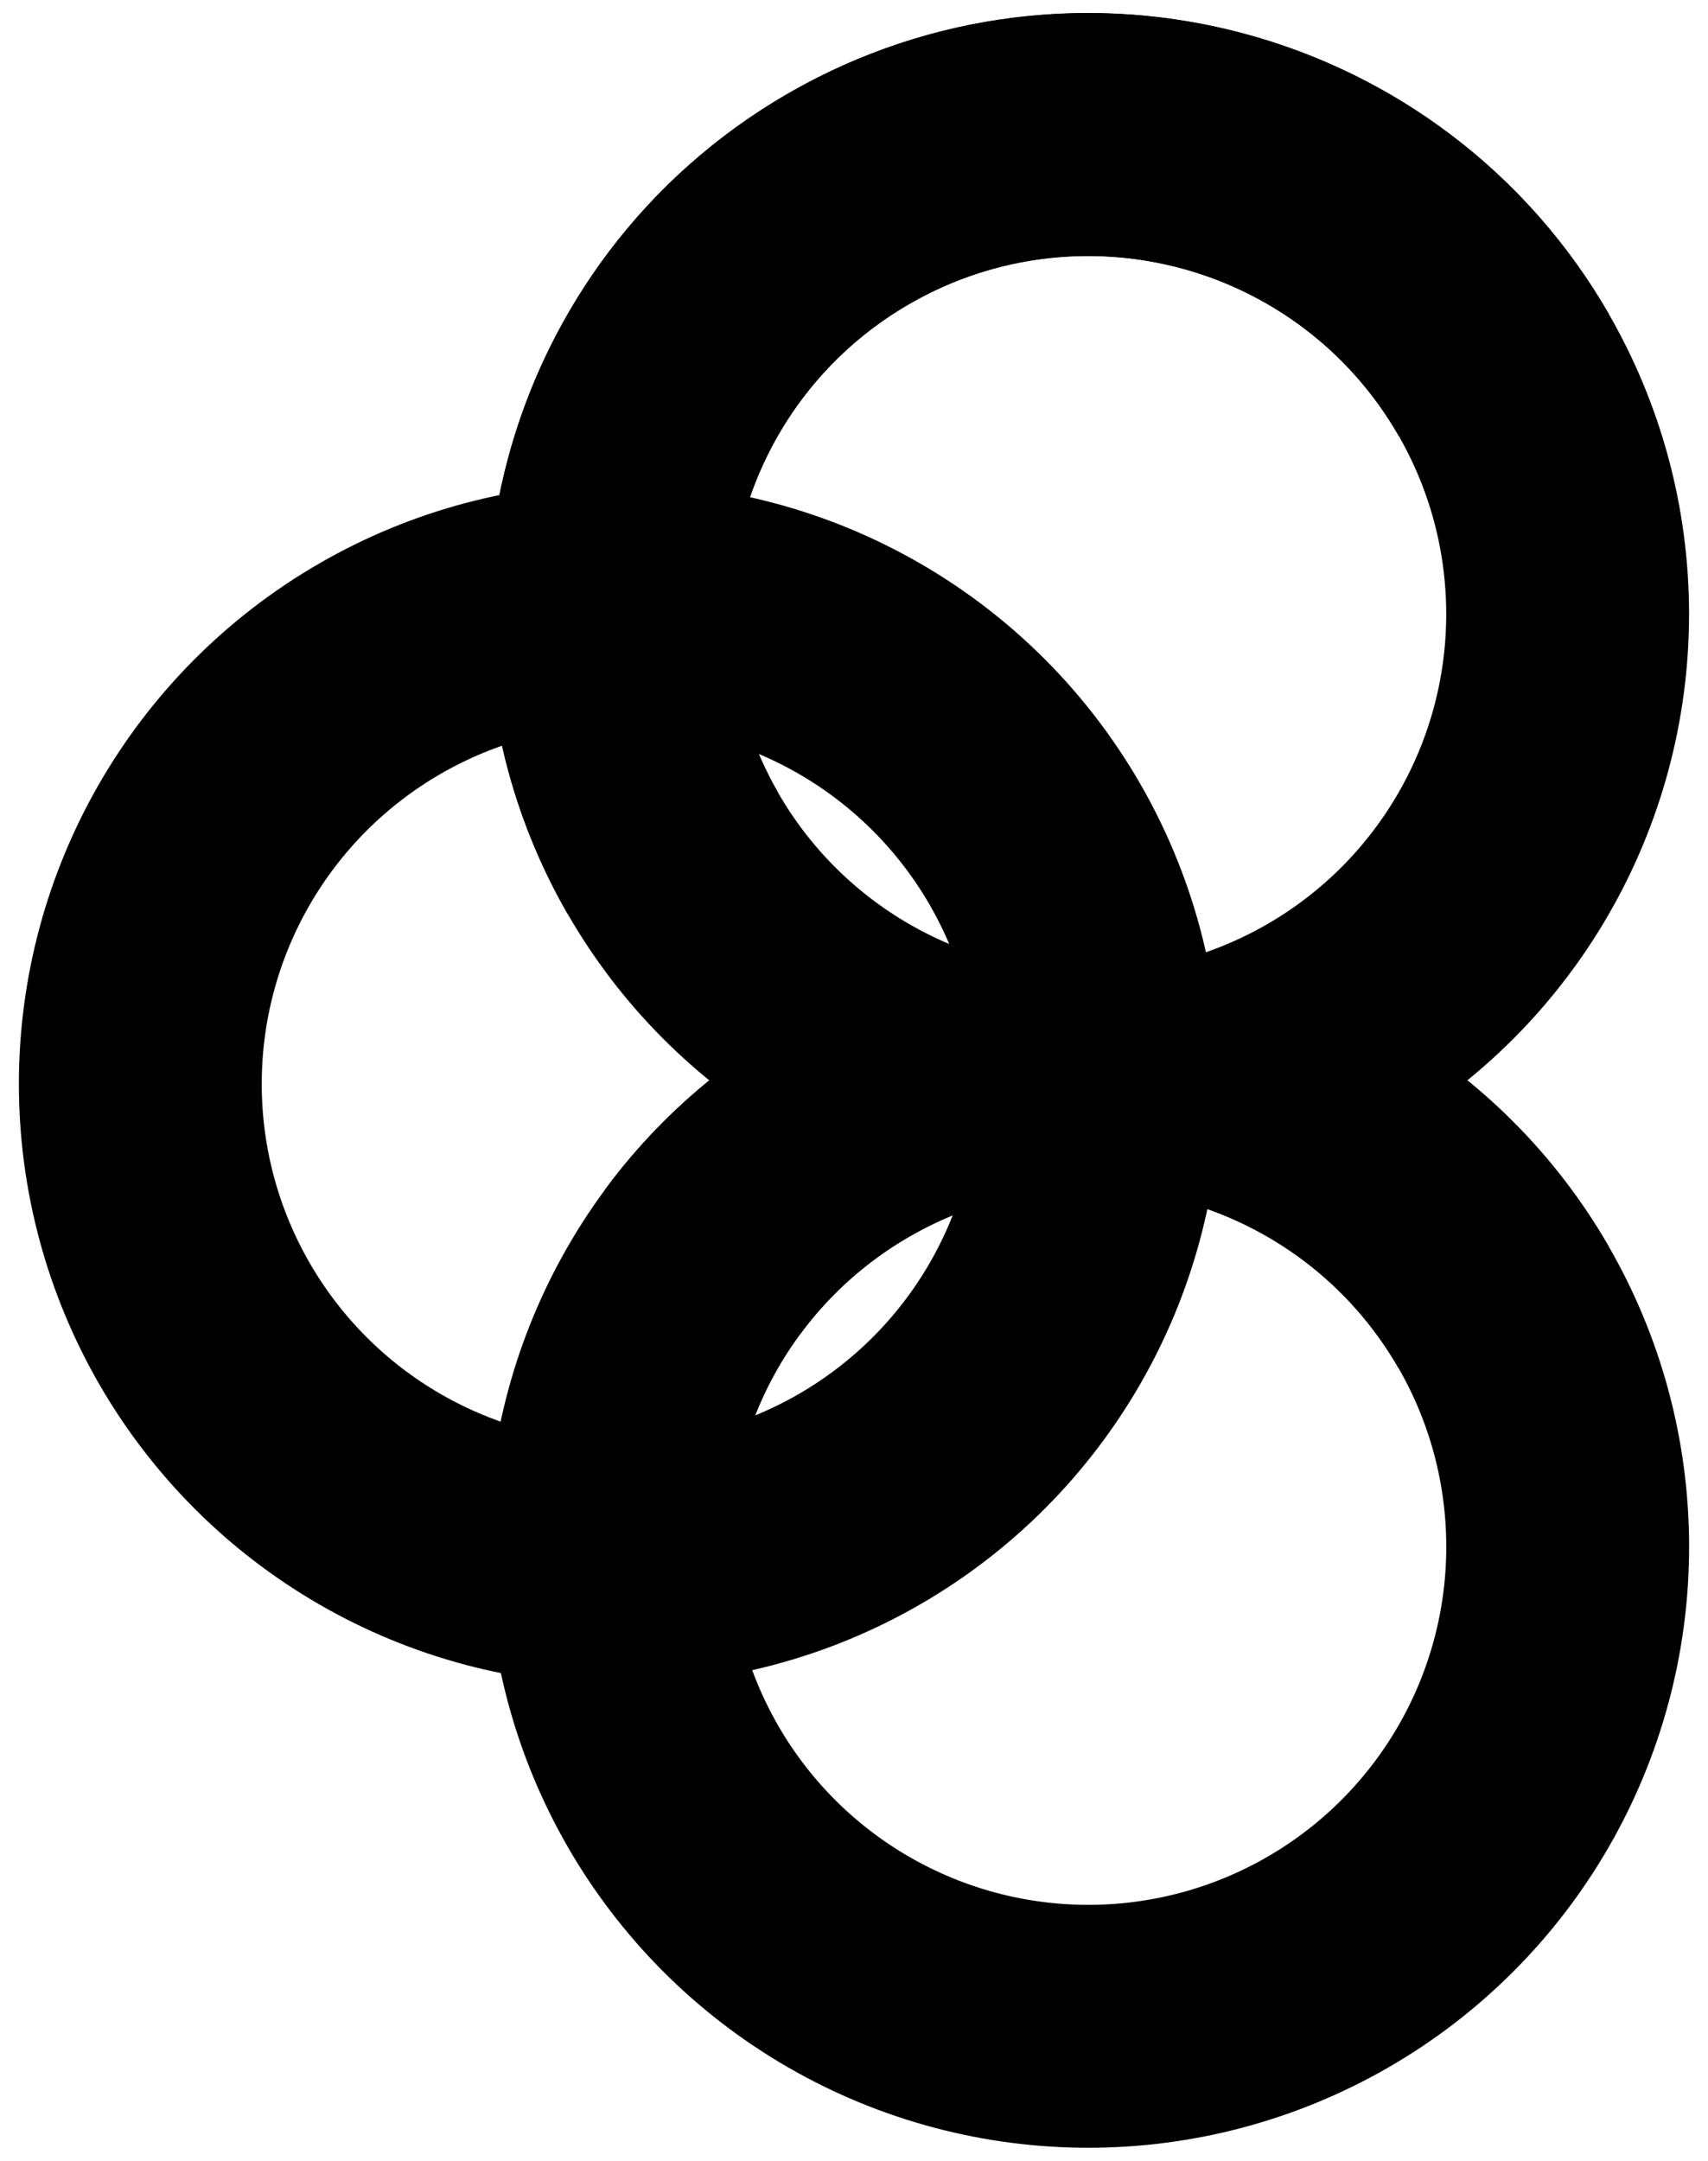
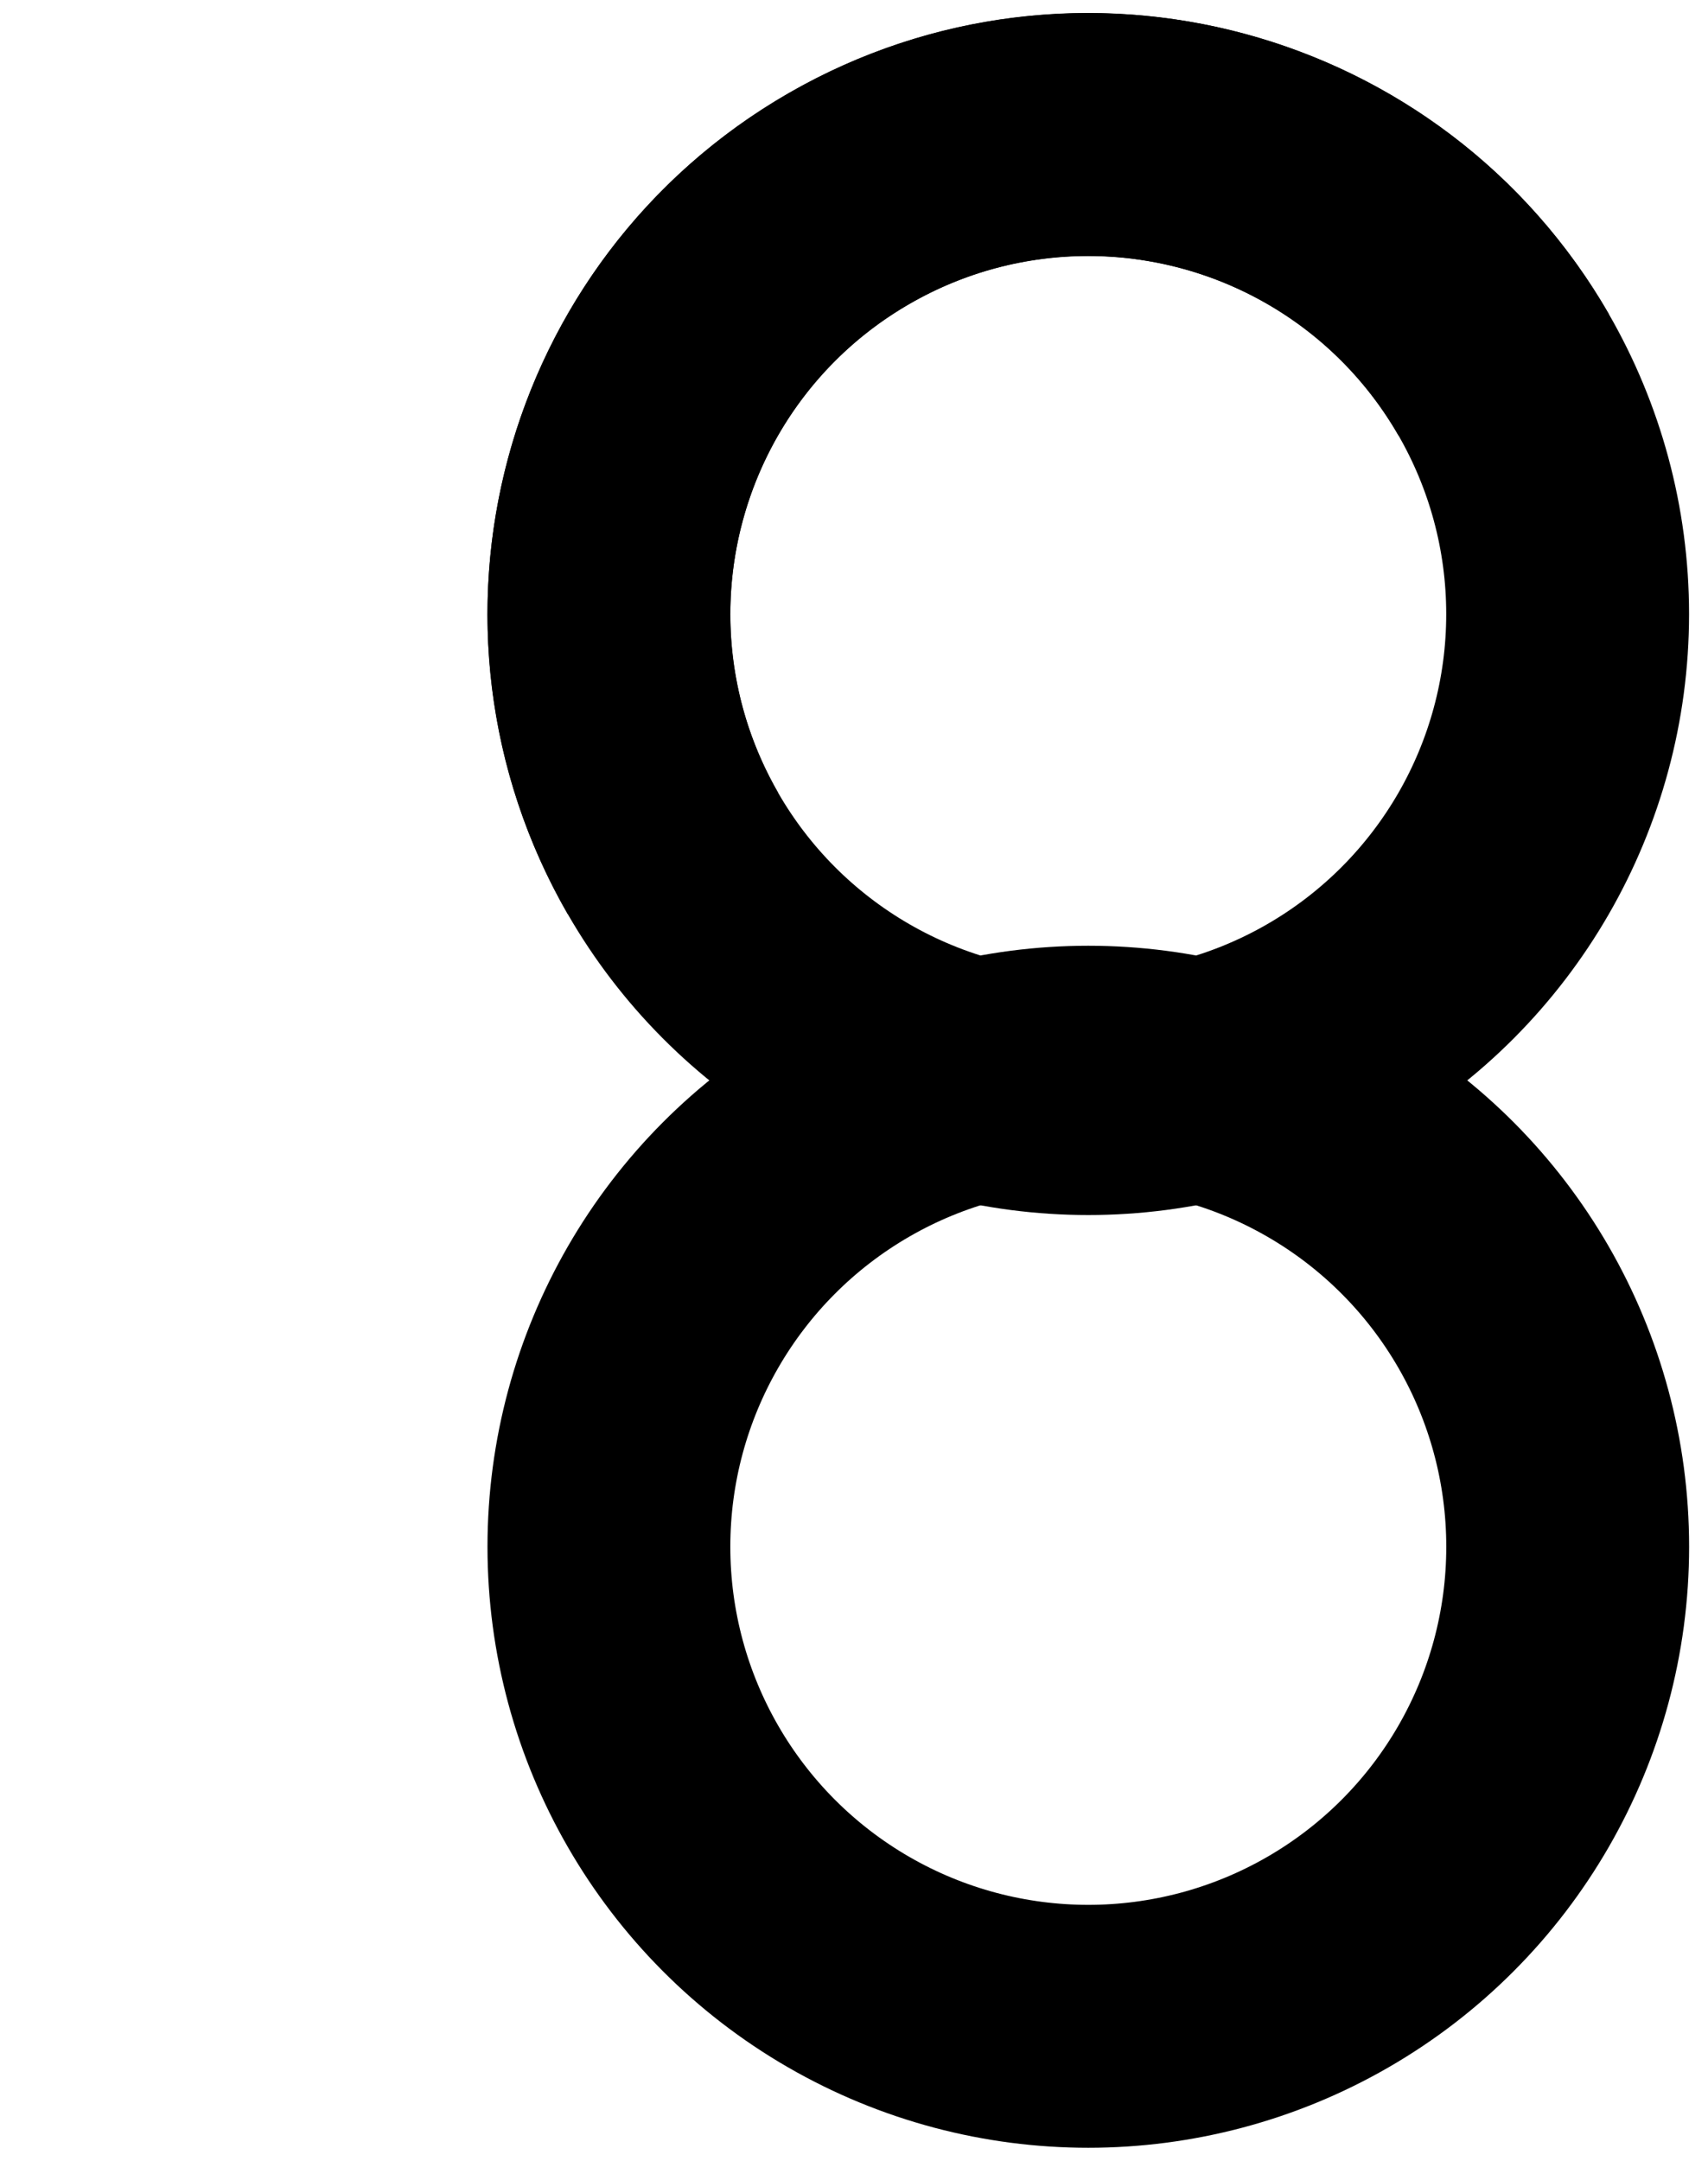
<svg xmlns="http://www.w3.org/2000/svg" xmlns:ns1="http://www.inkscape.org/namespaces/inkscape" xmlns:ns2="http://sodipodi.sourceforge.net/DTD/sodipodi-0.dtd" version="1.1" id="Layer_1" x="0px" y="0px" width="34" height="43" viewBox="0 0 34 43" enable-background="new 0 0 212.118 65.883" xml:space="preserve" ns1:version="0.91 r13725" ns2:docname="binder-icon-black.svg">
  <defs id="defs33" />
  <ns2:namedview pagecolor="#ffffff" bordercolor="#666666" borderopacity="1" objecttolerance="10" gridtolerance="10" guidetolerance="10" ns1:pageopacity="0" ns1:pageshadow="2" ns1:window-width="1535" ns1:window-height="876" id="namedview31" showgrid="false" ns1:zoom="13.943493" ns1:cx="2.959941" ns1:cy="24.904889" ns1:window-x="65" ns1:window-y="24" ns1:window-maximized="1" ns1:current-layer="Layer_1" fit-margin-top="0" fit-margin-left="0" fit-margin-right="0" fit-margin-bottom="0" />
  <g id="g4137" transform="translate(0.376,-0.26)">
    <circle style="fill:none;stroke:#000000;stroke-width:4.834;stroke-miterlimit:10;stroke-opacity:1" id="circle21" r="9.542" cy="12.48" cx="21.288" stroke-miterlimit="10" />
    <circle style="fill:none;stroke:#000000;stroke-width:4.834;stroke-miterlimit:10;stroke-opacity:1" id="circle23" r="9.543" cy="31.04" cx="21.288" stroke-miterlimit="10" />
-     <circle style="fill:none;stroke:#000000;stroke-width:4.834;stroke-miterlimit:10;stroke-opacity:1" id="circle25" r="9.543" cy="21.83" cx="11.96" stroke-miterlimit="10" />
-     <path style="fill:none;stroke:#000000;stroke-width:4.834;stroke-miterlimit:10;stroke-opacity:1" ns1:connector-curvature="0" id="path27" d="m 13.605,25.377 c 0.759,-1.031 1.74,-1.927 2.921,-2.607 4.566,-2.63 10.401,-1.06 13.031,3.507" stroke-miterlimit="10" />
    <path style="fill:none;stroke:#000000;stroke-width:4.834;stroke-miterlimit:10;stroke-opacity:1" ns1:connector-curvature="0" id="path29" d="m 13.019,17.242 c -2.63,-4.566 -1.061,-10.401 3.507,-13.032 4.567,-2.63 10.401,-1.059 13.031,3.508" stroke-miterlimit="10" />
  </g>
</svg>